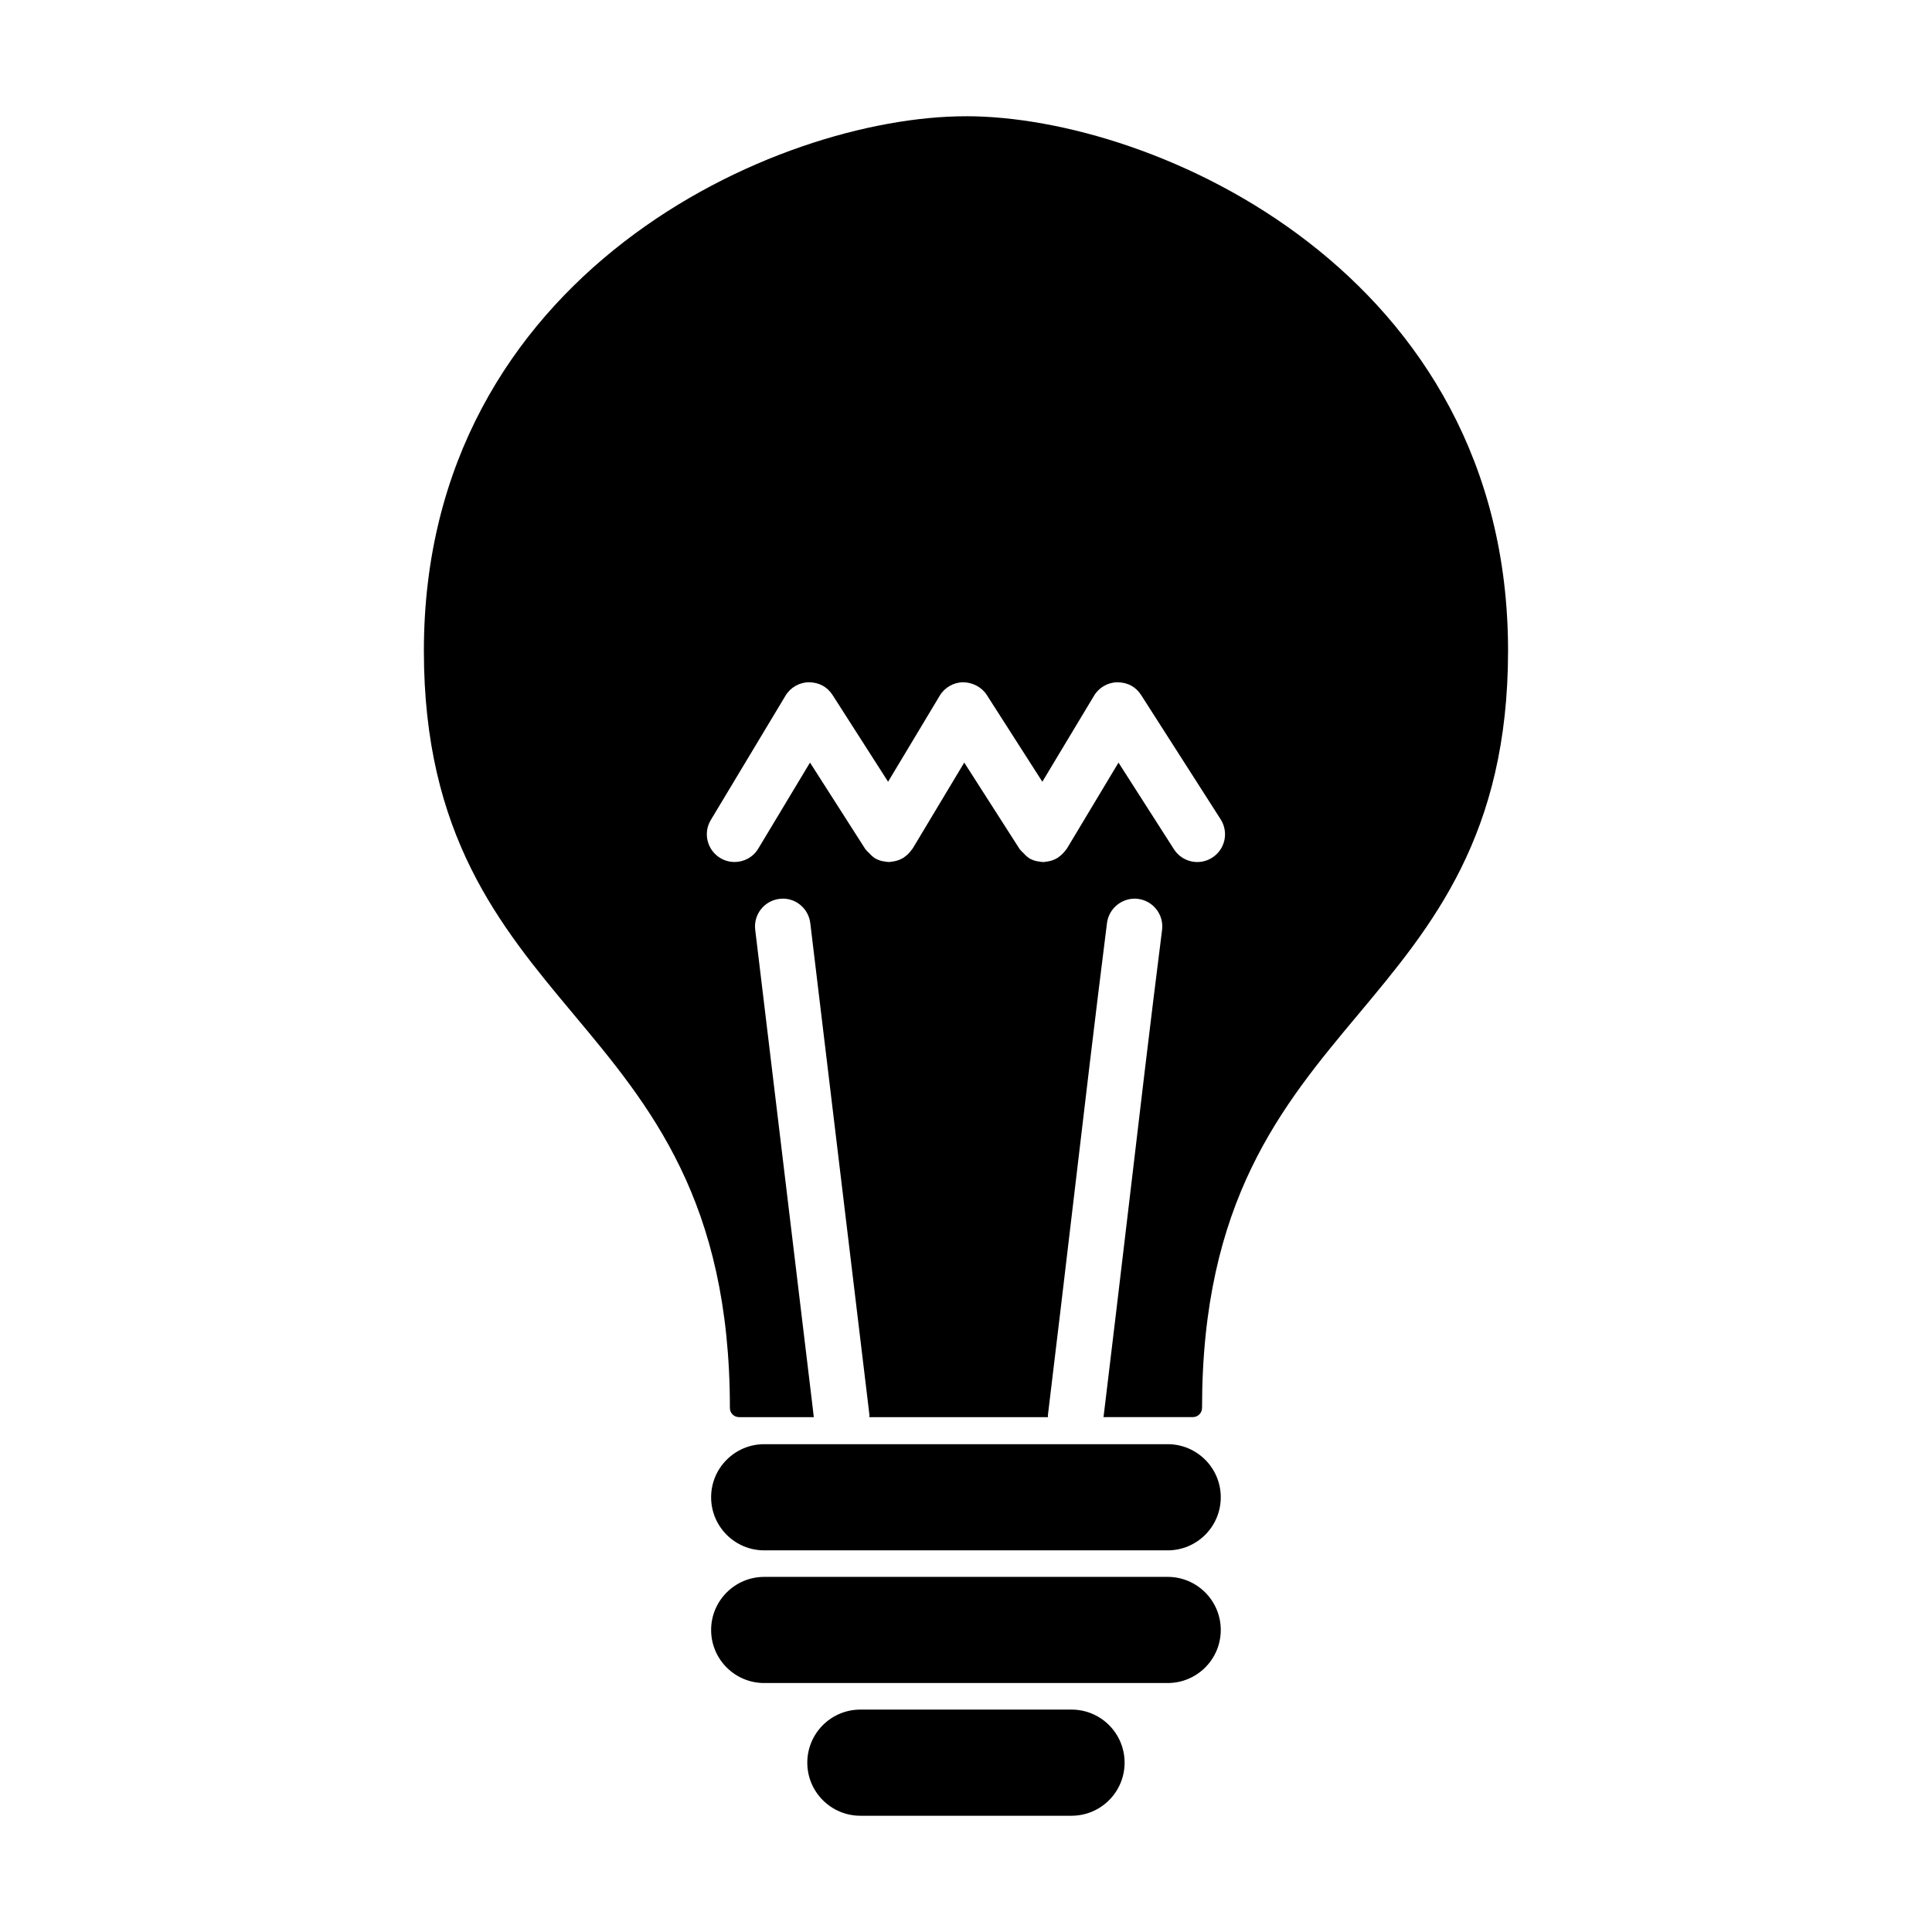
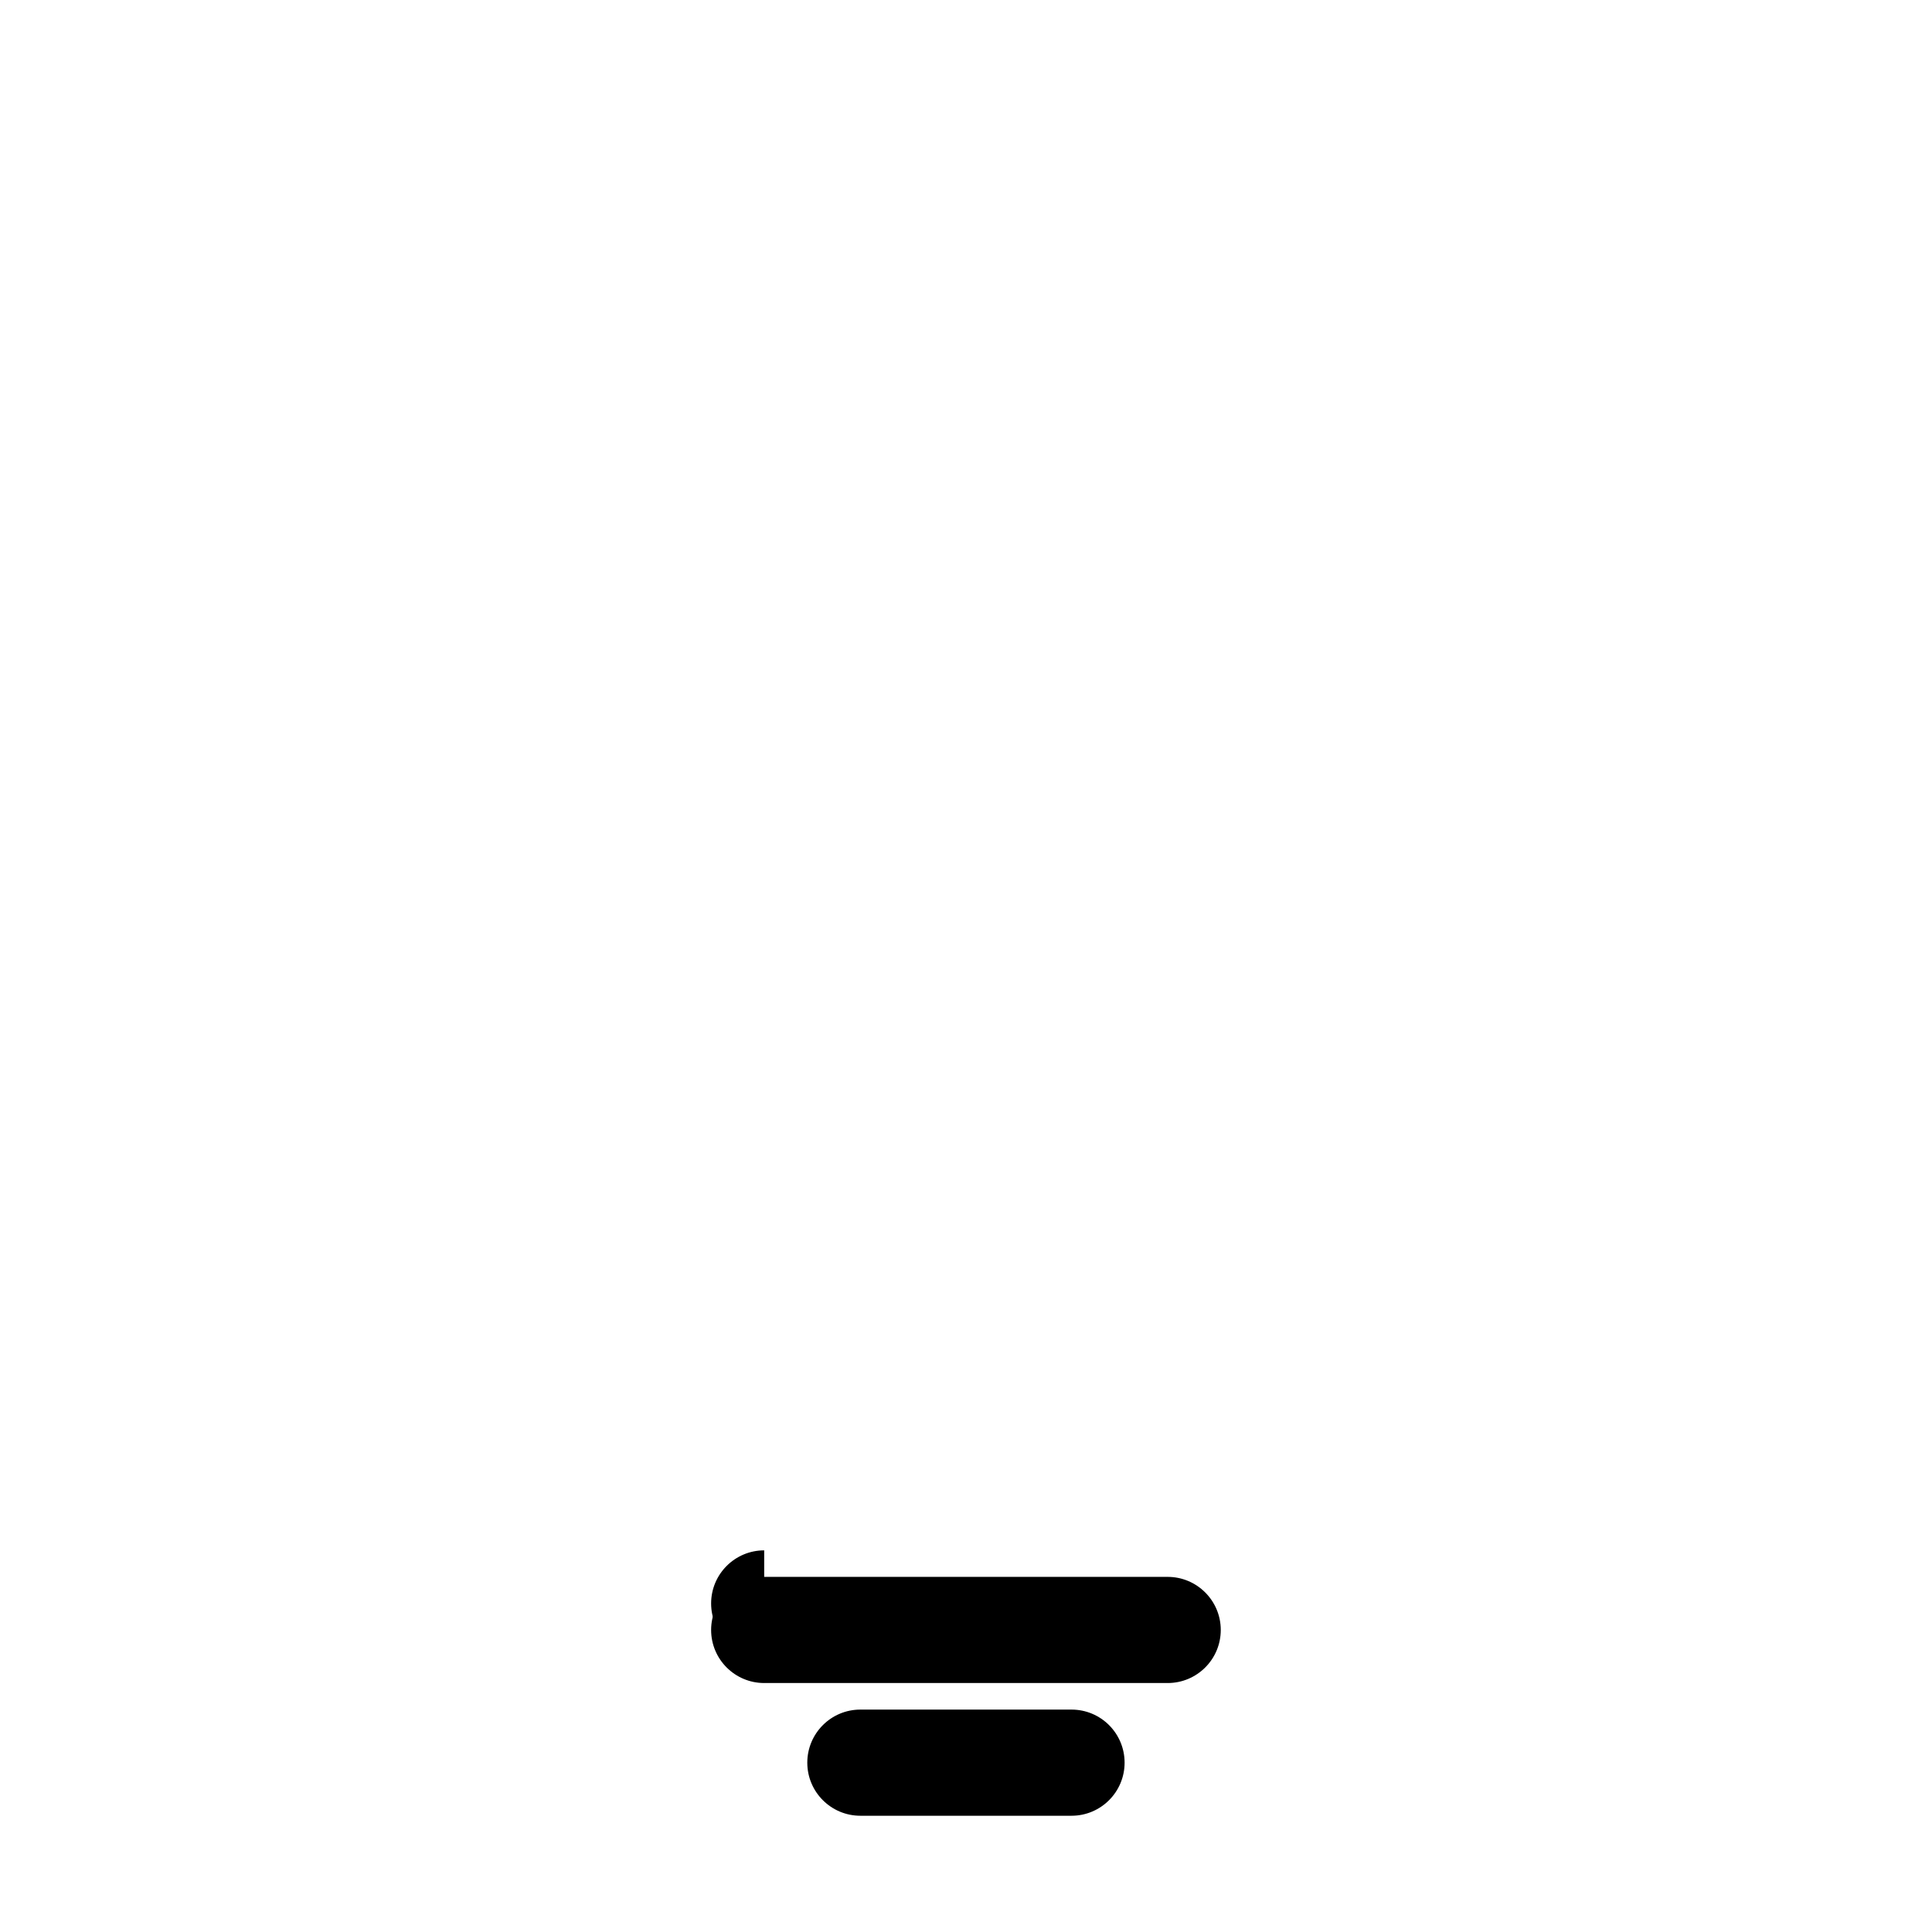
<svg xmlns="http://www.w3.org/2000/svg" fill="#000000" width="800px" height="800px" version="1.1" viewBox="144 144 512 512">
  <g>
-     <path d="m400.01 174.81h-0.047c-50.09 0-143.63 41.543-143.63 141.66 0 48.875 20.141 72.953 39.605 96.246 20.391 24.383 41.492 49.609 41.492 104.41 0 1.344 1.078 2.43 2.422 2.43h19.816l-0.574-4.852-14.957-124.34c-0.473-4.031 2.418-7.684 6.453-8.156 4.004-0.523 7.672 2.414 8.148 6.449l15.16 126.05 0.523 4.363c0.02 0.156-0.039 0.316-0.039 0.488h47.359c0-0.172-0.066-0.328-0.039-0.504 0.168-1.457 0.344-2.906 0.523-4.348 2.035-16.75 4.004-33.465 5.984-50.184 2.988-25.27 5.953-50.547 9.16-75.934 0.52-4.031 4.262-6.867 8.211-6.379 4.027 0.516 6.883 4.18 6.383 8.211-3.211 25.355-6.176 50.594-9.148 75.816-1.91 16.141-3.828 32.293-5.785 48.461-0.195 1.613-0.387 3.231-0.586 4.852h23.68c1.344 0 2.43-1.09 2.43-2.43 0-54.805 21.098-80.031 41.492-104.41 19.477-23.297 39.605-47.375 39.605-96.246 0.004-100.11-93.555-141.66-143.64-141.66zm40.406 171.29-13.668 22.773c-0.074 0.109-0.168 0.191-0.23 0.293-0.055 0.082-0.125 0.145-0.176 0.223-0.523 0.711-1.148 1.305-1.832 1.77-0.047 0.039-0.074 0.086-0.125 0.133-0.031 0.016-0.059 0.016-0.098 0.035-0.742 0.465-1.562 0.777-2.43 0.938-0.191 0.047-0.379 0.055-0.562 0.082-0.297 0.031-0.555 0.109-0.84 0.109-0.398 0-0.797-0.098-1.176-0.16-0.207-0.031-0.402-0.031-0.594-0.082-0.707-0.172-1.371-0.422-2.012-0.812-0.066-0.031-0.074-0.09-0.125-0.121-0.527-0.328-0.961-0.797-1.379-1.258-0.242-0.25-0.523-0.457-0.715-0.746-0.059-0.082-0.156-0.125-0.207-0.211l-14.711-22.973-13.668 22.777c-0.086 0.109-0.18 0.191-0.242 0.301-0.039 0.07-0.105 0.125-0.156 0.207-0.523 0.711-1.152 1.309-1.844 1.785-0.051 0.031-0.086 0.082-0.125 0.121-0.031 0.016-0.066 0.016-0.098 0.031-0.742 0.469-1.57 0.781-2.445 0.941-0.188 0.047-0.352 0.055-0.543 0.082-0.297 0.031-0.578 0.109-0.863 0.109-0.406 0-0.805-0.098-1.195-0.16-0.203-0.031-0.367-0.031-0.555-0.082-0.707-0.172-1.375-0.422-2.023-0.812-0.059-0.039-0.098-0.09-0.145-0.125-0.504-0.324-0.902-0.766-1.324-1.211-0.262-0.266-0.555-0.488-0.766-0.789-0.059-0.098-0.156-0.125-0.203-0.215l-14.68-22.961-13.695 22.777c-1.371 2.301-3.805 3.57-6.297 3.57-1.301 0-2.602-0.336-3.785-1.047-3.473-2.098-4.613-6.609-2.508-10.09l19.785-32.93c1.309-2.188 3.656-3.531 6.191-3.566 2.754 0.031 4.918 1.25 6.293 3.391l14.707 22.973 13.684-22.797c1.309-2.188 3.656-3.531 6.191-3.566 2.465 0.031 4.934 1.25 6.289 3.379l14.715 22.984 13.699-22.793c1.289-2.18 3.648-3.535 6.191-3.566 2.801 0.031 4.918 1.25 6.289 3.379l21.074 32.938c2.191 3.422 1.195 7.969-2.231 10.16-3.414 2.195-7.965 1.188-10.148-2.231z" />
-     <path d="m346.52 554.86h106.93c7.758 0 14.066-6.293 14.066-14.07 0-7.766-6.309-14.066-14.066-14.066h-106.93c-7.758 0-14.066 6.301-14.066 14.066 0 7.777 6.312 14.07 14.066 14.07z" />
+     <path d="m346.52 554.86h106.93h-106.93c-7.758 0-14.066 6.301-14.066 14.066 0 7.777 6.312 14.07 14.066 14.07z" />
    <path d="m346.52 590.02h106.93c7.758 0 14.066-6.289 14.066-14.066 0-7.758-6.309-14.066-14.066-14.066l-106.93 0.004c-7.758 0-14.066 6.309-14.066 14.066 0 7.777 6.312 14.062 14.066 14.062z" />
    <path d="m442.03 611.13c0-7.777-6.289-14.07-14.066-14.07h-55.961c-7.758 0-14.062 6.293-14.062 14.07 0 7.754 6.297 14.062 14.062 14.062h55.961c7.777 0 14.066-6.309 14.066-14.062z" />
  </g>
</svg>